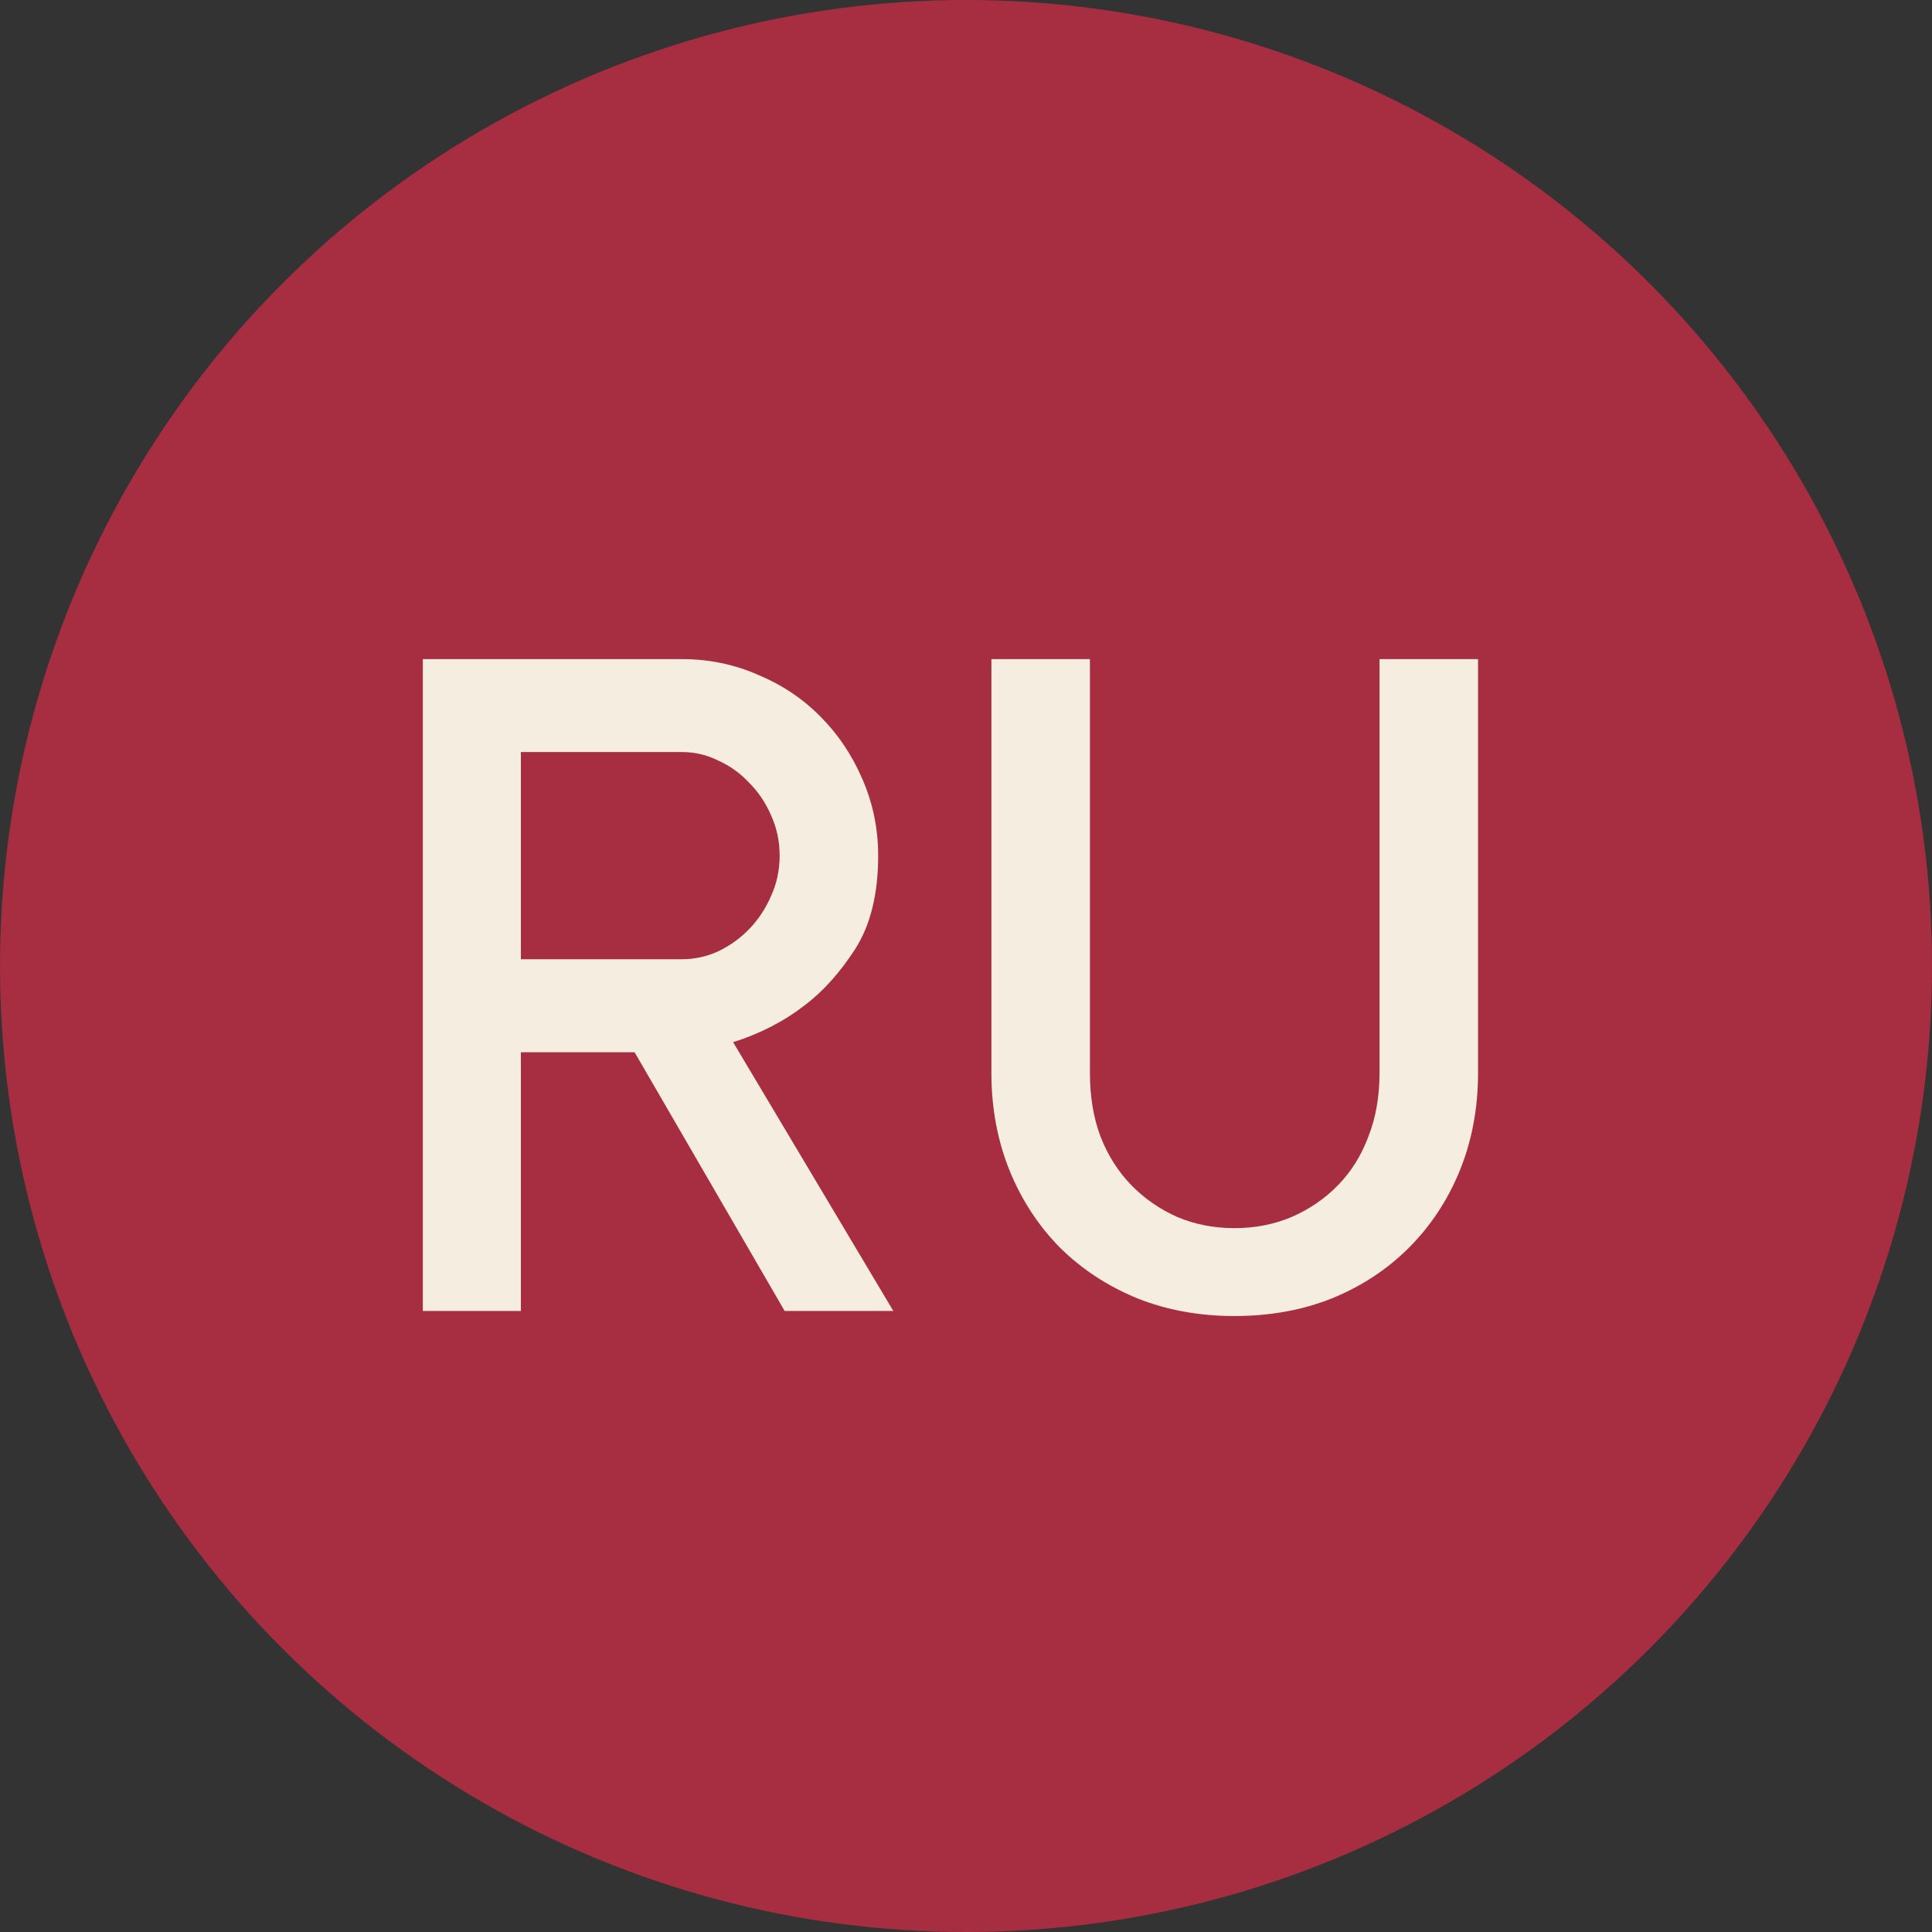
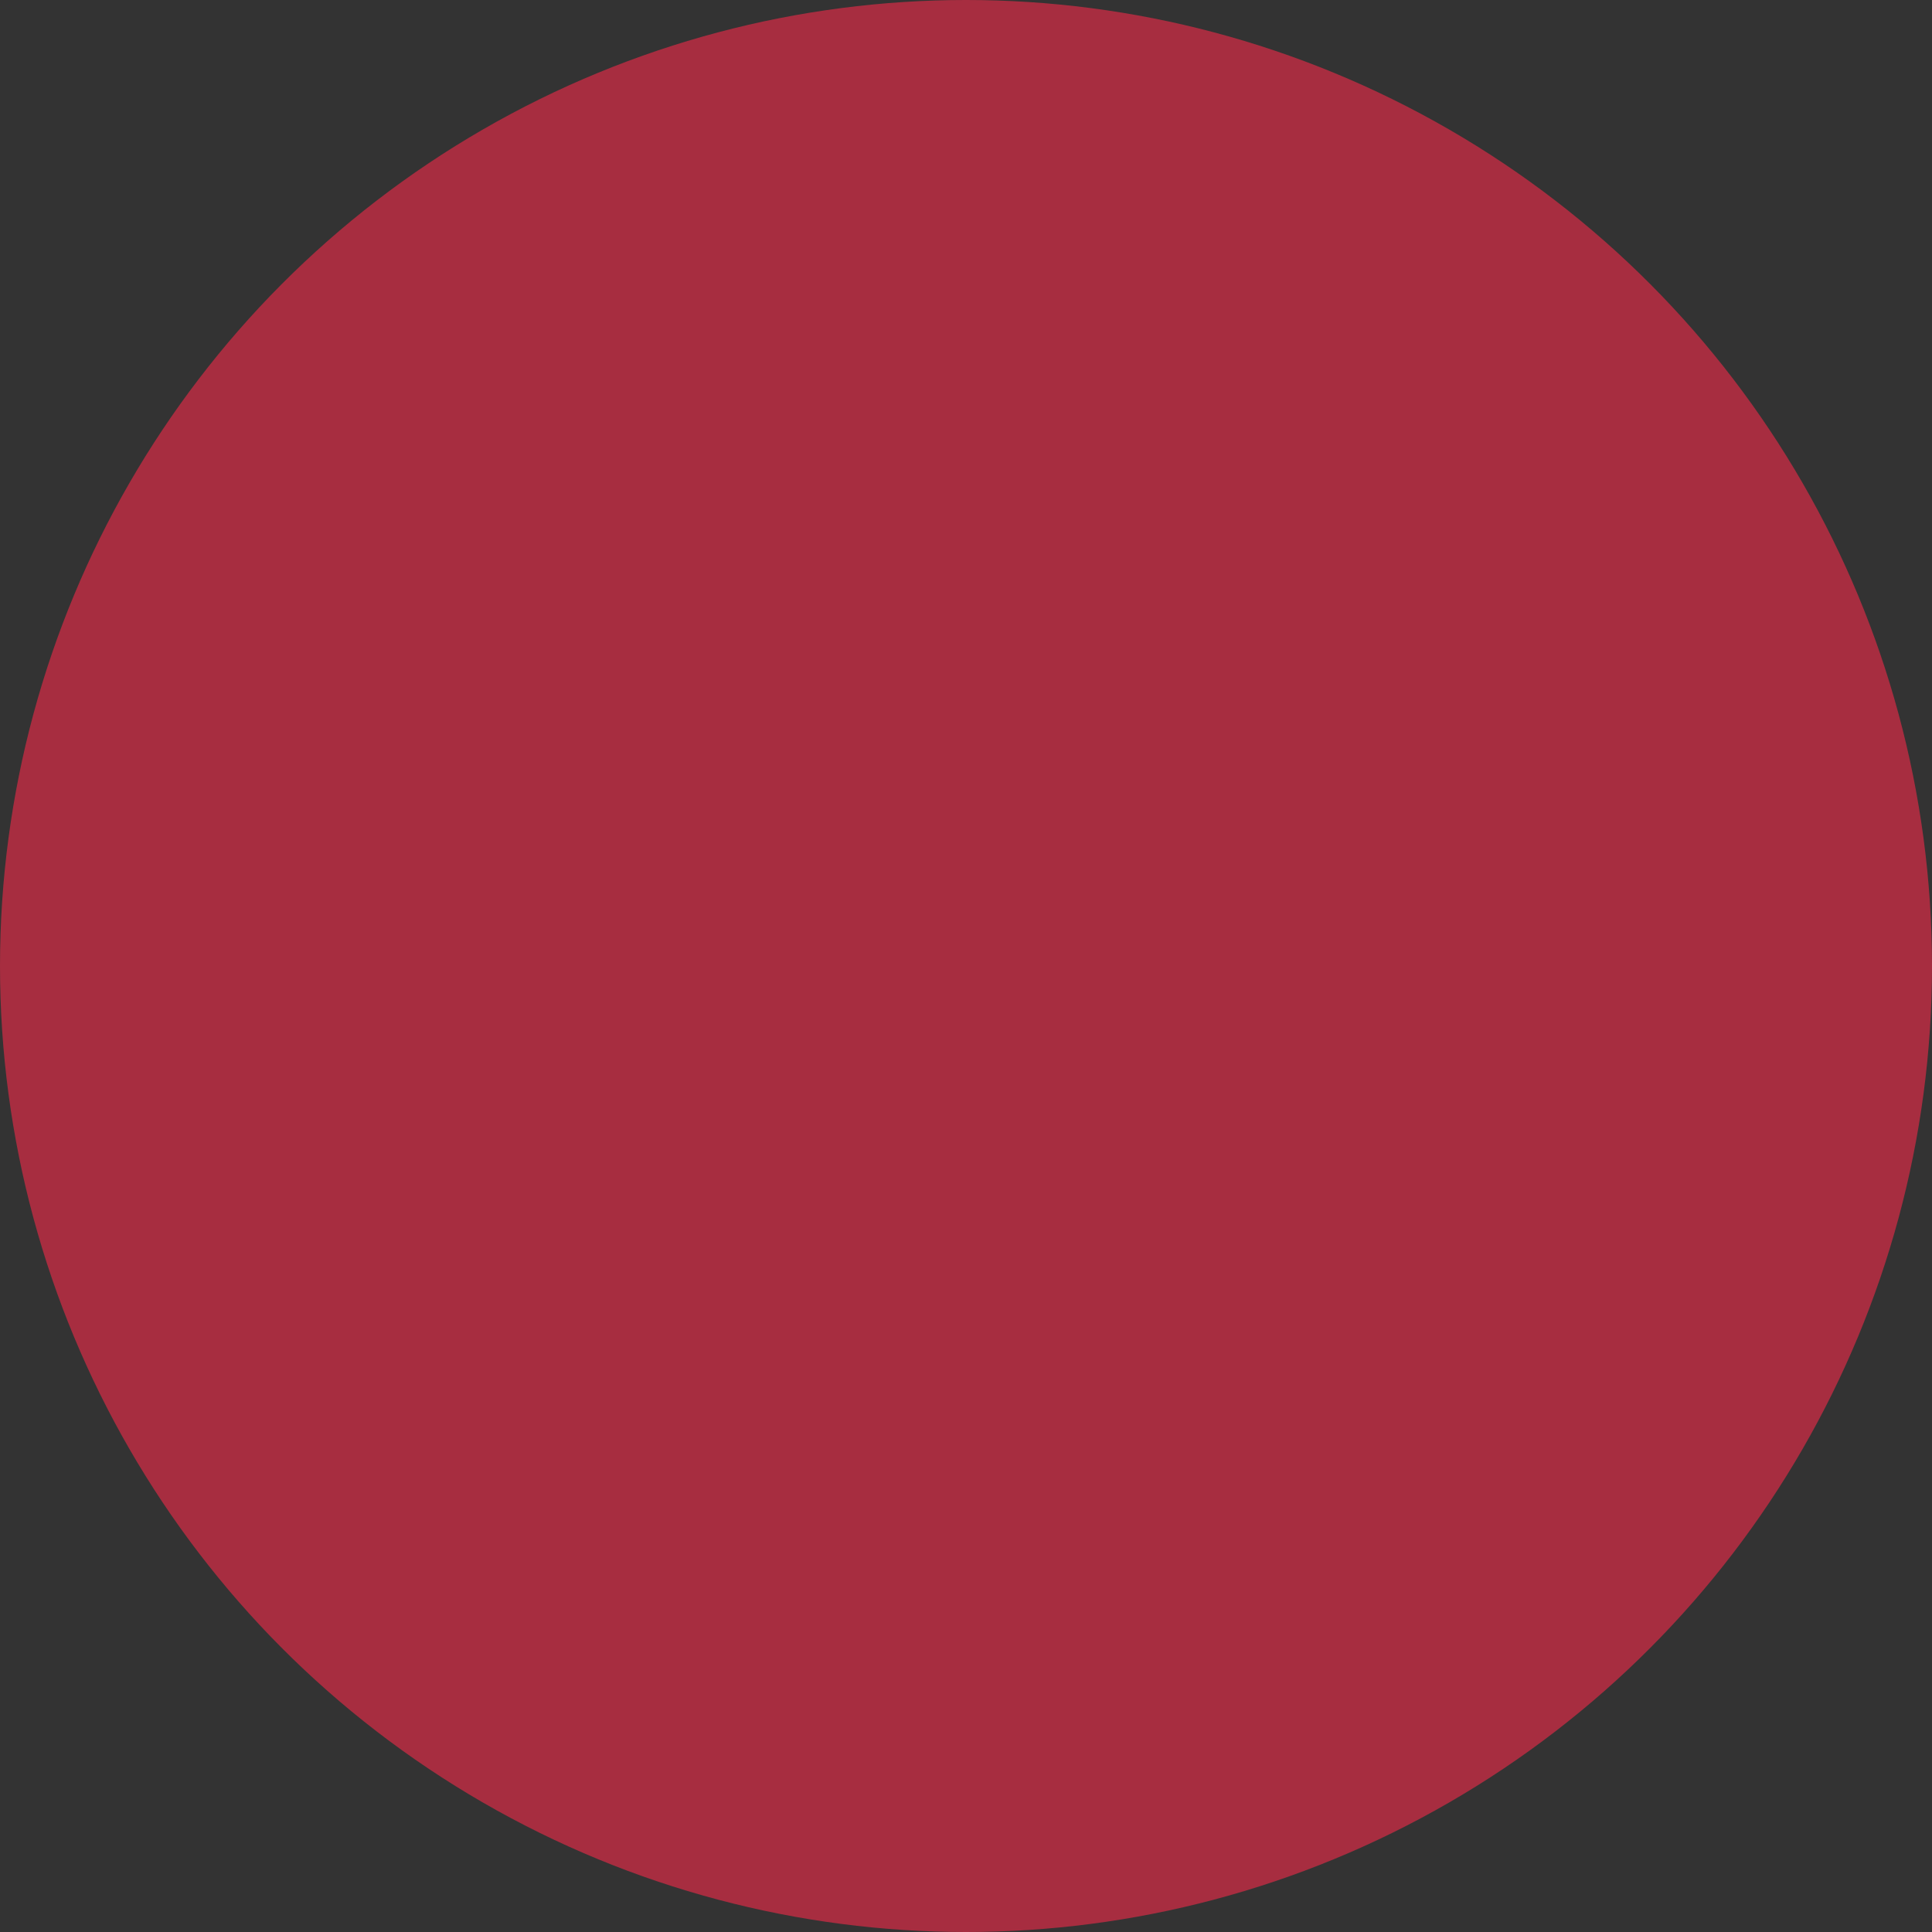
<svg xmlns="http://www.w3.org/2000/svg" width="28" height="28" viewBox="0 0 28 28" fill="none">
  <rect x="0" y="0" width="28" height="28" fill="#333333" stroke="none" />
  <circle cx="14" cy="14" r="14" fill="#A72D40" />
-   <path d="M9.197 15.25H7.549V19H6.128V9.552H9.878C10.269 9.552 10.637 9.627 10.984 9.779C11.335 9.925 11.638 10.128 11.892 10.387C12.146 10.641 12.349 10.943 12.5 11.295C12.651 11.642 12.727 12.01 12.727 12.401C12.727 12.953 12.617 13.402 12.398 13.748C12.178 14.09 11.936 14.361 11.672 14.562C11.365 14.801 11.016 14.981 10.625 15.104L12.947 19H11.372L9.197 15.25ZM7.549 13.902H9.878C10.068 13.902 10.247 13.863 10.413 13.785C10.584 13.702 10.732 13.595 10.859 13.463C10.991 13.326 11.096 13.168 11.174 12.987C11.257 12.806 11.299 12.611 11.299 12.401C11.299 12.191 11.257 11.996 11.174 11.815C11.096 11.634 10.991 11.478 10.859 11.346C10.732 11.21 10.584 11.102 10.413 11.024C10.247 10.941 10.068 10.899 9.878 10.899H7.549V13.902ZM17.891 17.799C18.189 17.799 18.464 17.745 18.718 17.638C18.977 17.525 19.202 17.372 19.392 17.176C19.582 16.981 19.729 16.747 19.831 16.473C19.939 16.2 19.993 15.892 19.993 15.55V9.552H21.421V15.55C21.421 16.058 21.333 16.529 21.157 16.964C20.981 17.394 20.735 17.767 20.418 18.084C20.105 18.397 19.734 18.641 19.304 18.817C18.875 18.988 18.403 19.073 17.891 19.073C17.383 19.073 16.914 18.988 16.484 18.817C16.055 18.641 15.681 18.397 15.364 18.084C15.051 17.767 14.807 17.394 14.631 16.964C14.456 16.529 14.368 16.058 14.368 15.55V9.552H15.796V15.55C15.796 15.892 15.847 16.2 15.95 16.473C16.057 16.747 16.206 16.981 16.396 17.176C16.587 17.372 16.809 17.525 17.063 17.638C17.317 17.745 17.593 17.799 17.891 17.799Z" fill="#F5EDDF" />
</svg>